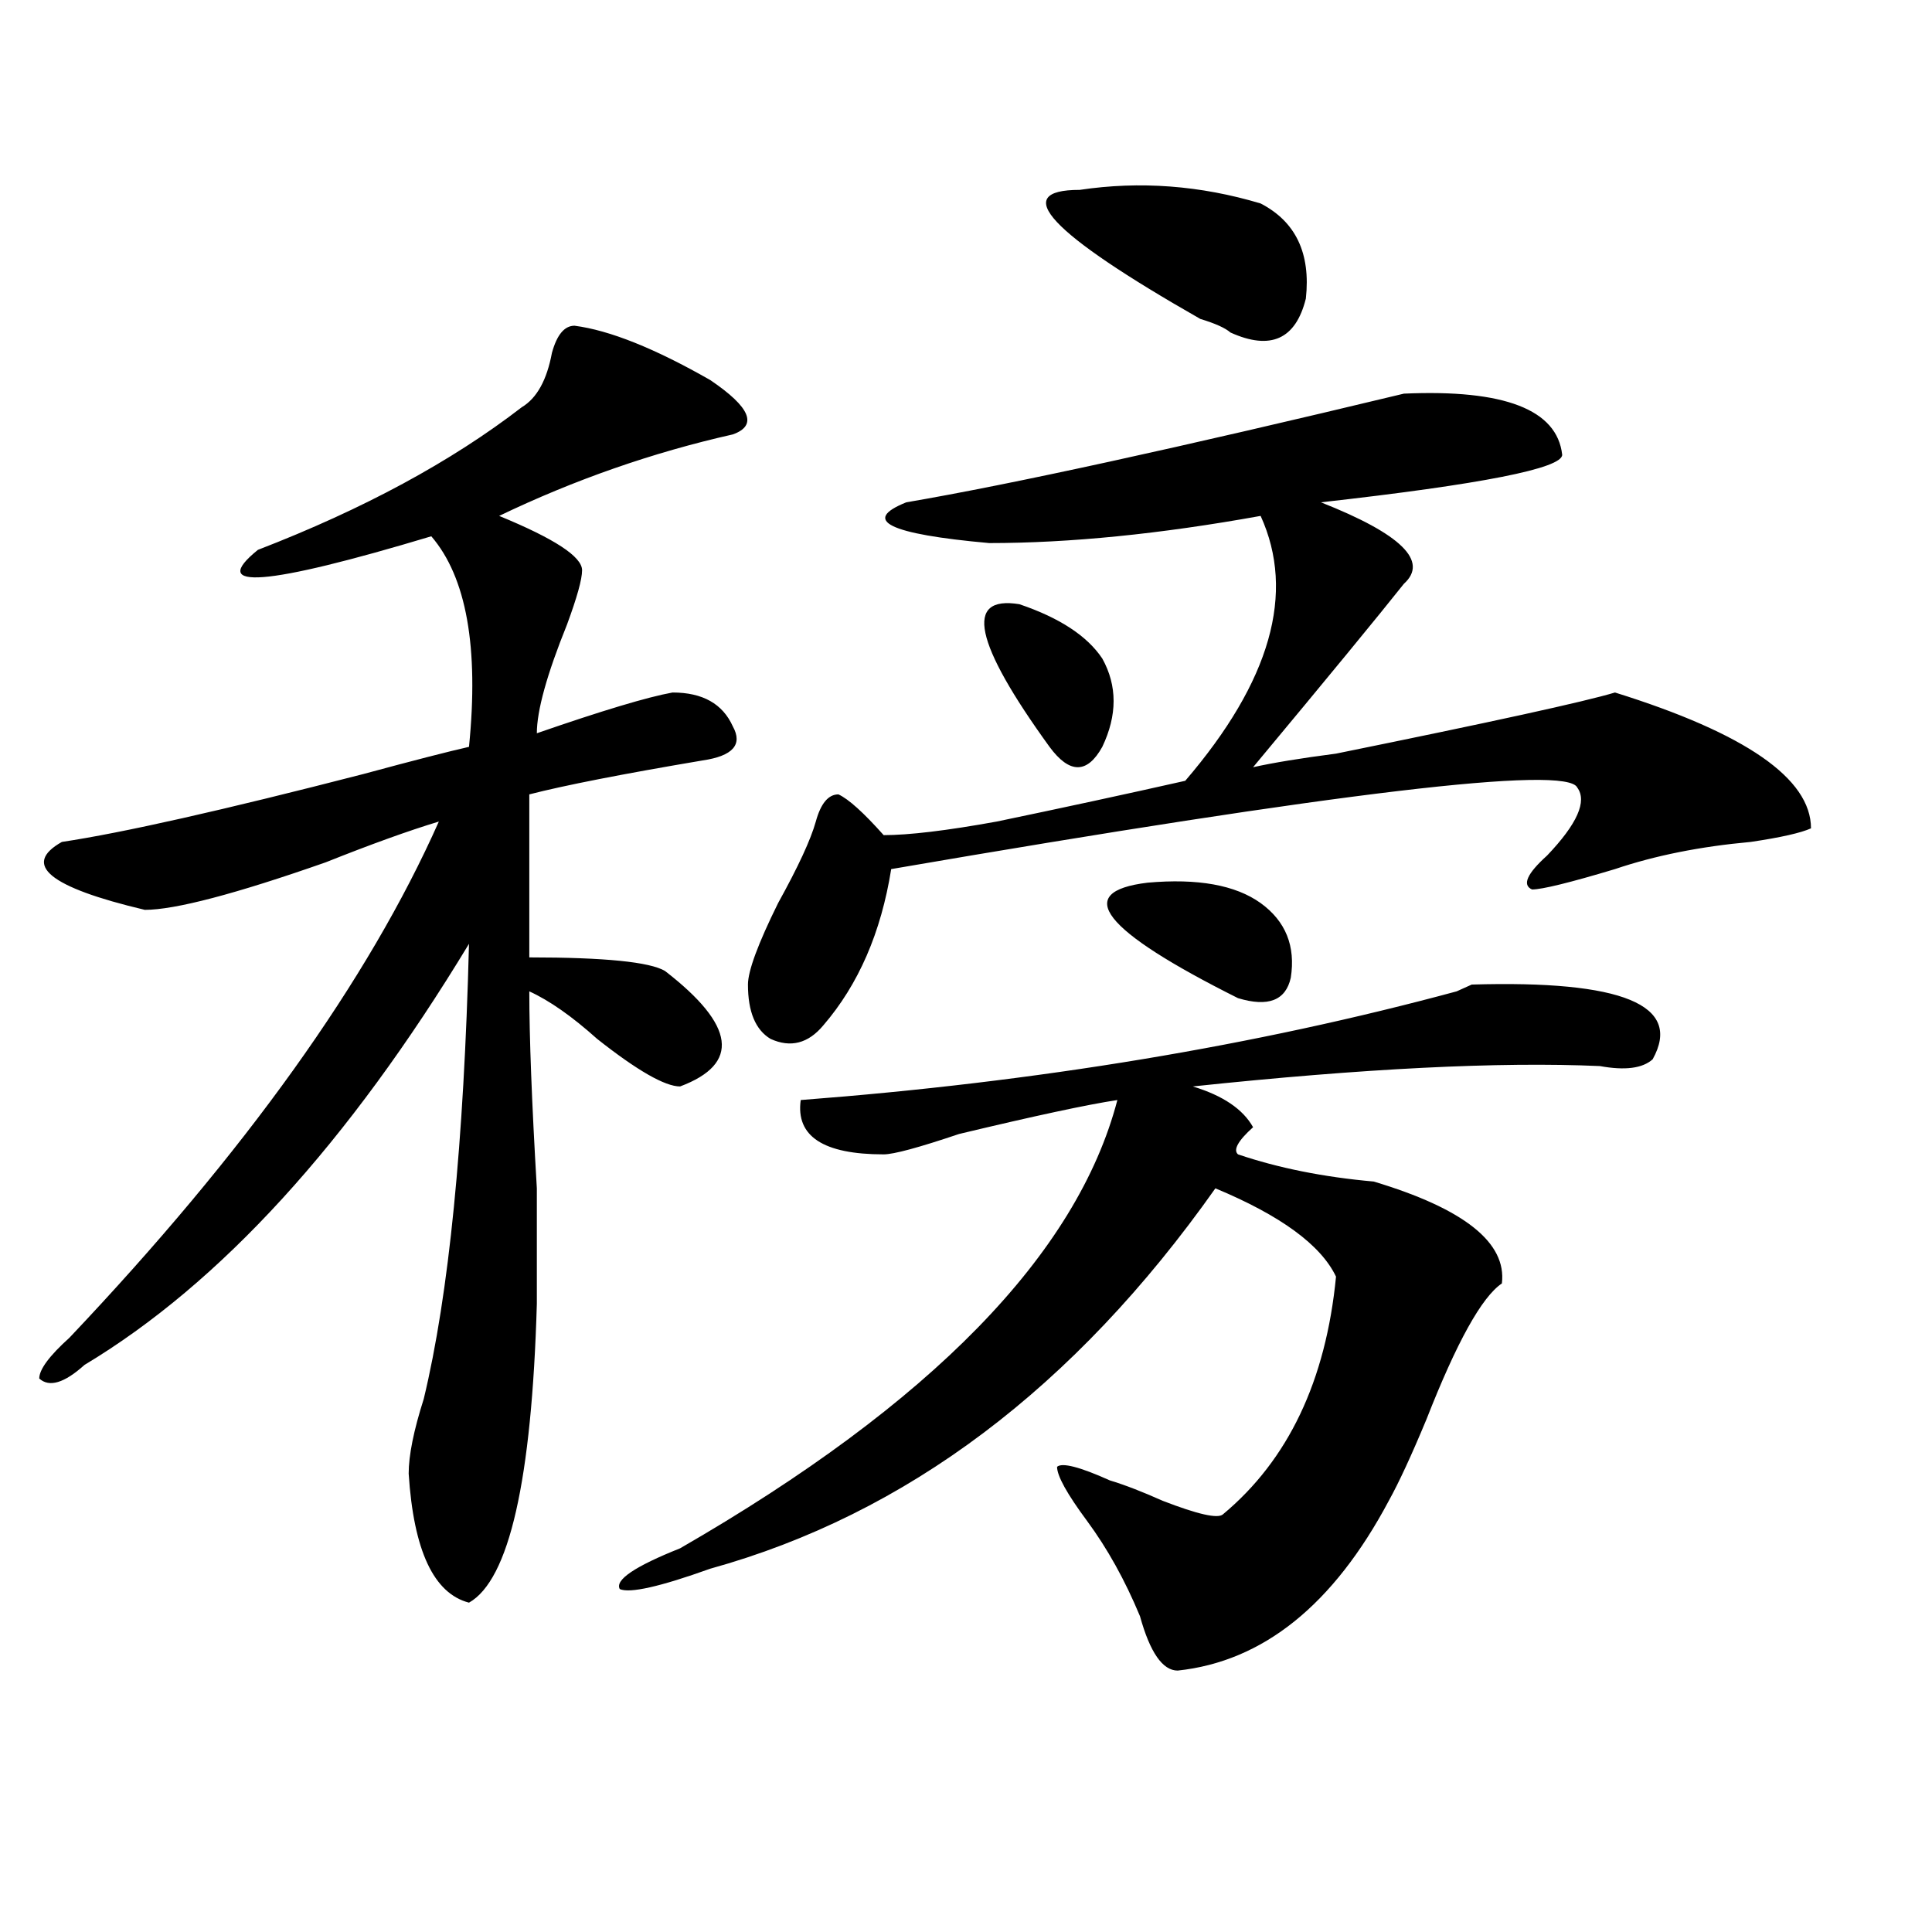
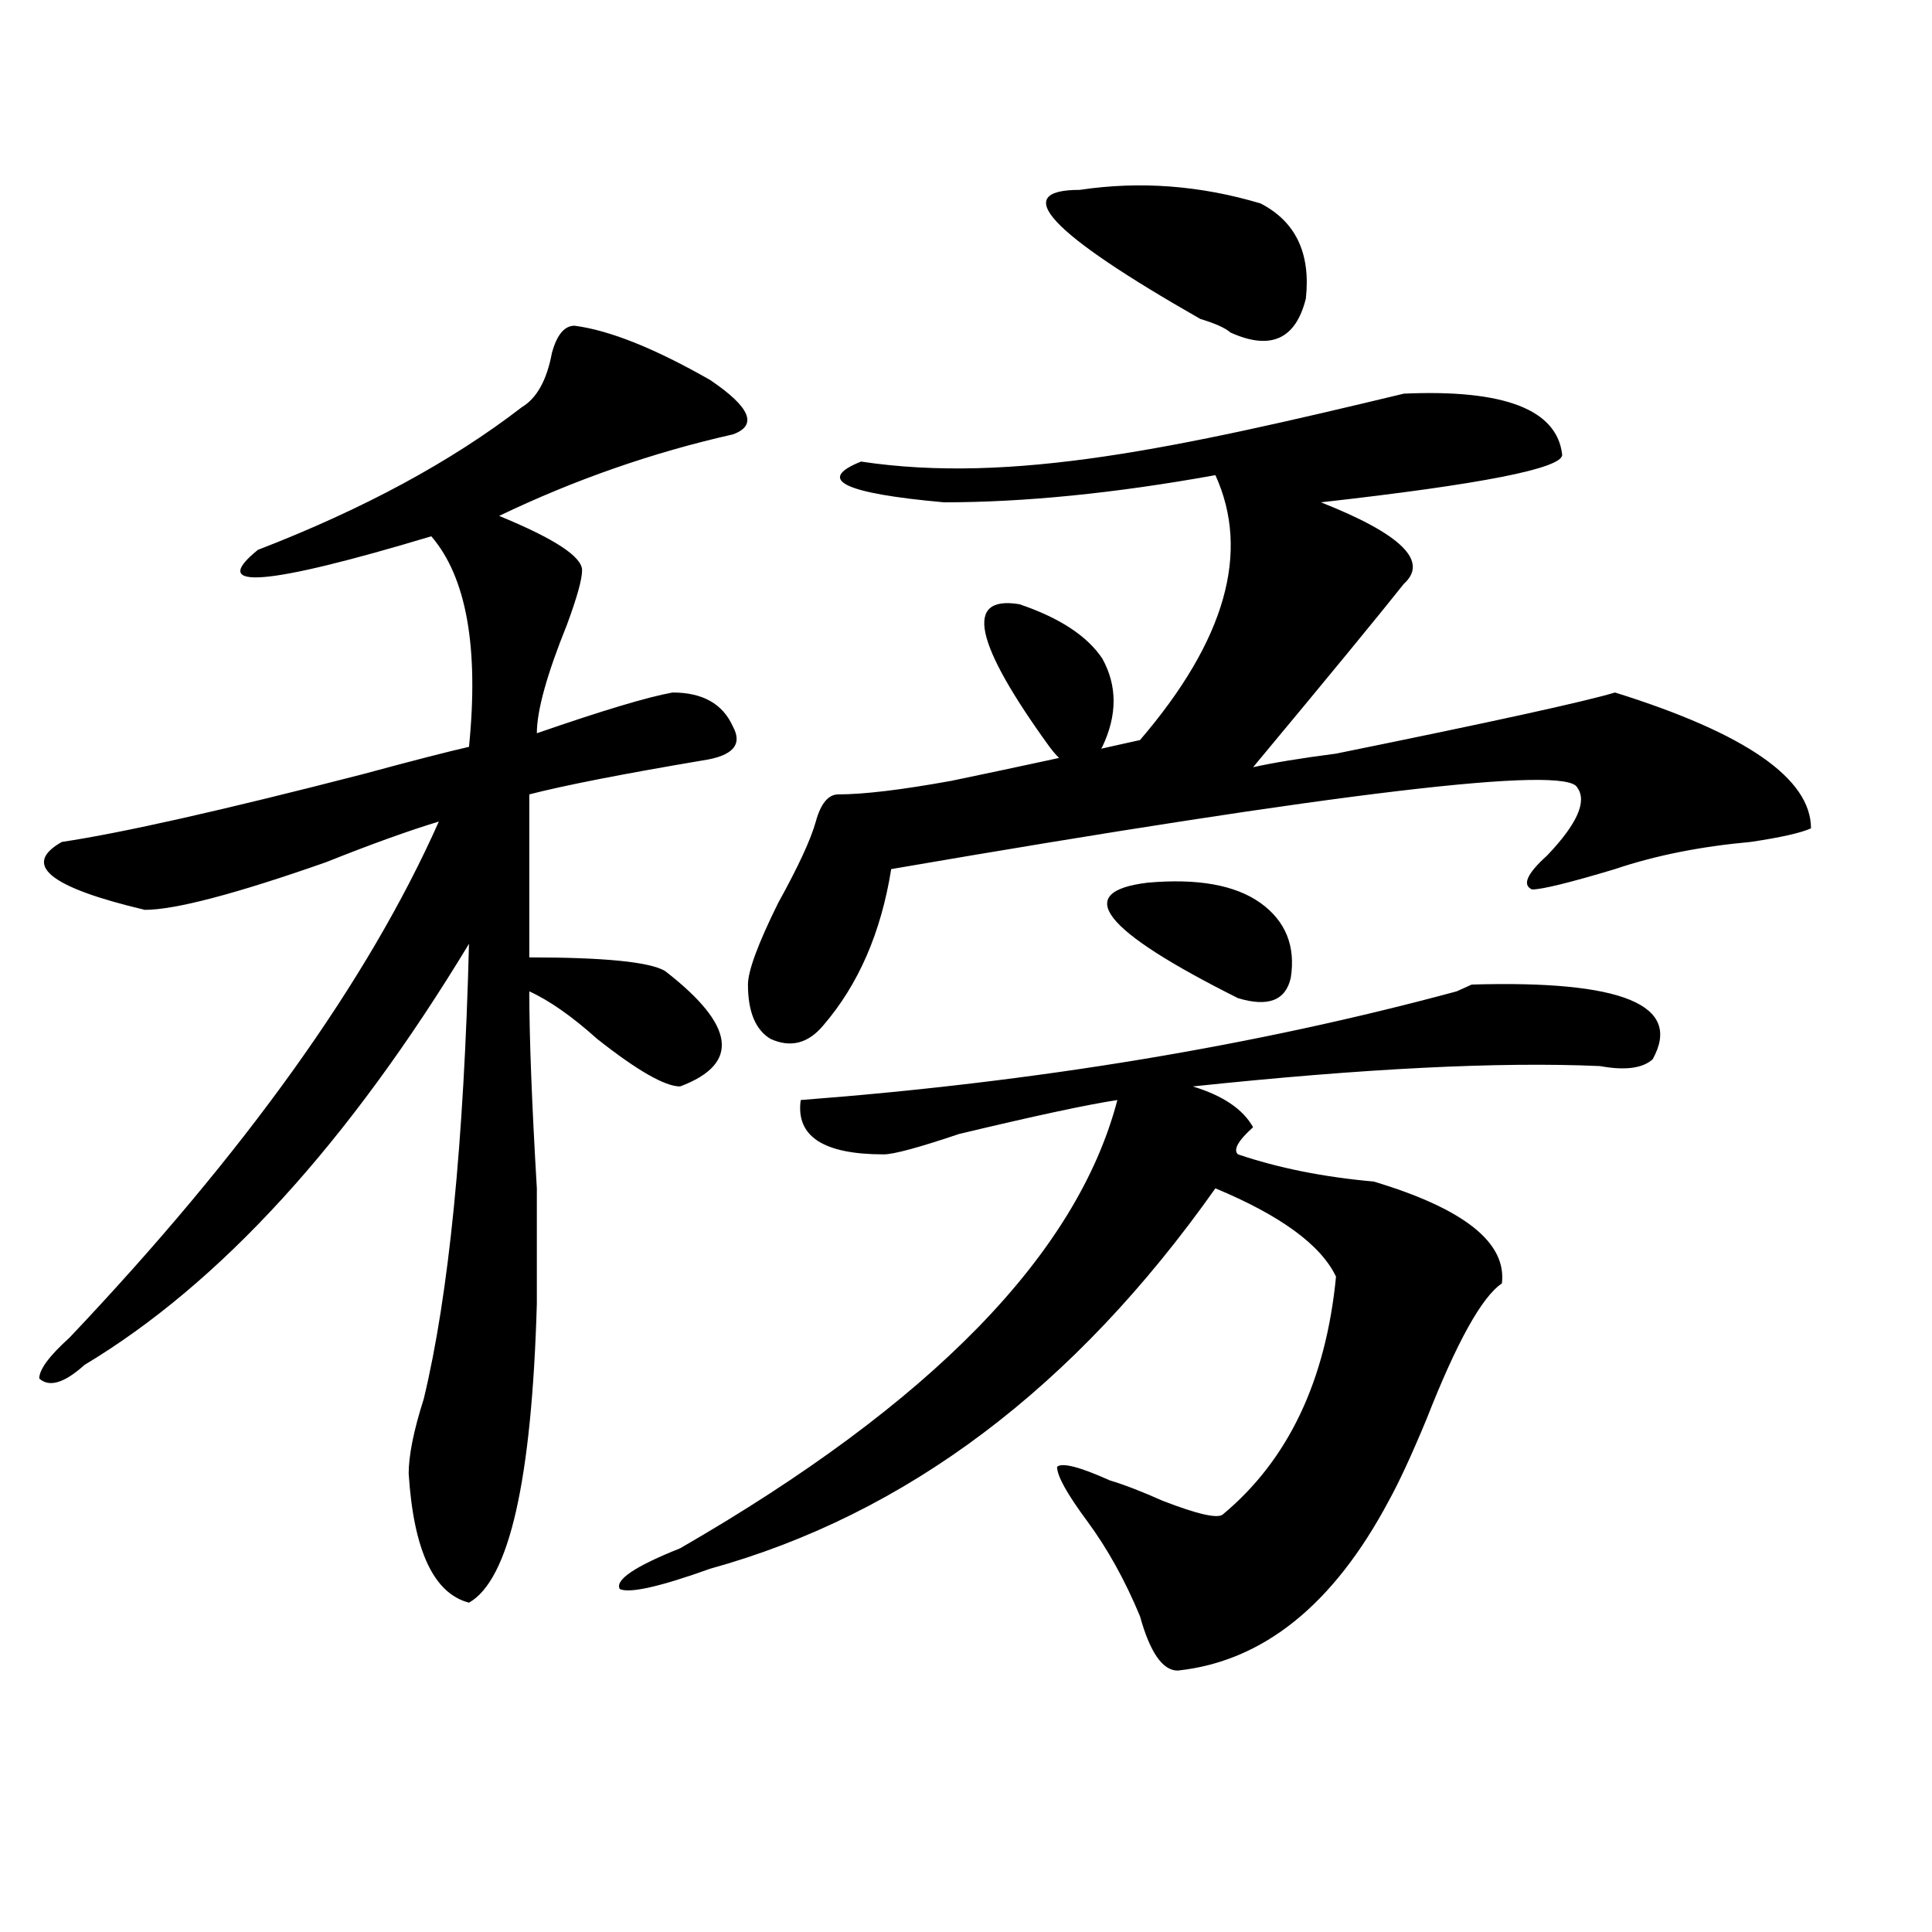
<svg xmlns="http://www.w3.org/2000/svg" version="1.1" id="图层_1" x="0px" y="0px" width="1000px" height="1000px" viewBox="0 0 1000 1000" enable-background="new 0 0 1000 1000" xml:space="preserve">
-   <path d="M297.383,168.594c18.17,2.362,41.584,11.755,70.242,28.125c20.792,14.063,24.694,23.456,11.707,28.125  c-41.646,9.394-81.949,23.456-120.973,42.188c28.597,11.755,42.926,21.094,42.926,28.125c0,4.724-2.622,14.063-7.805,28.125  c-10.427,25.817-15.609,44.55-15.609,56.25c33.779-11.7,57.193-18.731,70.242-21.094c15.609,0,25.975,5.878,31.219,17.578  c5.183,9.394,0,15.271-15.609,17.578c-41.646,7.031-71.584,12.909-89.754,17.578v84.375c39.023,0,62.438,2.362,70.242,7.031  c36.401,28.125,39.023,48.065,7.805,59.766c-7.805,0-22.134-8.185-42.926-24.609c-13.049-11.7-24.756-19.886-35.121-24.609  c0,23.456,1.28,57.458,3.902,101.953c0,30.487,0,50.427,0,59.766c-2.622,91.406-14.329,142.932-35.121,154.688  c-18.231-4.725-28.658-26.917-31.219-66.797c0-9.339,2.561-22.247,7.805-38.672c12.987-53.888,20.792-132.386,23.414-235.547  C180.313,591.677,113.973,664.297,43.73,706.484c-10.427,9.394-18.231,11.755-23.414,7.031c0-4.669,5.183-11.7,15.609-21.094  c91.034-96.075,154.752-185.12,191.215-267.188c-15.609,4.724-35.121,11.755-58.535,21.094  c-46.828,16.425-78.047,24.609-93.656,24.609c-49.45-11.7-63.779-23.401-42.926-35.156c31.219-4.669,83.229-16.37,156.094-35.156  c25.975-7.031,44.206-11.7,54.633-14.063c5.183-51.526-1.342-87.891-19.512-108.984c-85.852,25.817-115.79,28.125-89.754,7.031  c54.633-21.094,100.119-45.703,136.582-73.828c7.805-4.669,12.987-14.063,15.609-28.125  C288.236,173.317,292.139,168.594,297.383,168.594z M855.418,548.281c-5.244,4.724-14.329,5.878-27.316,3.516  c-52.072-2.308-122.314,1.208-210.727,10.547c15.609,4.724,25.975,11.755,31.219,21.094c-7.805,7.031-10.427,11.755-7.805,14.063  c20.792,7.031,44.206,11.755,70.242,14.063c46.828,14.063,68.9,31.641,66.34,52.734c-10.427,7.031-23.414,30.487-39.023,70.313  c-7.805,18.786-14.329,32.849-19.512,42.188c-28.658,53.888-65.06,83.166-109.266,87.891c-7.805,0-14.329-9.394-19.512-28.125  c-7.805-18.787-16.951-35.156-27.316-49.219c-10.427-14.063-15.609-23.401-15.609-28.125c2.561-2.308,11.707,0,27.316,7.031  c7.805,2.362,16.89,5.878,27.316,10.547c18.17,7.031,28.597,9.394,31.219,7.031c33.779-28.125,53.291-69.104,58.535-123.047  c-7.805-16.37-28.658-31.641-62.438-45.703c-72.864,103.161-159.996,168.75-261.457,196.875  c-26.036,9.338-41.646,12.854-46.828,10.547c-2.622-4.725,7.805-11.756,31.219-21.094  c130.058-74.981,205.482-152.325,226.336-232.031c-15.609,2.362-42.926,8.239-81.949,17.578  c-20.854,7.031-33.841,10.547-39.023,10.547c-31.219,0-45.548-9.339-42.926-28.125c122.253-9.339,235.421-28.125,339.504-56.25  l7.805-3.516C839.809,507.302,871.027,520.156,855.418,548.281z M726.641,203.75c52.011-2.308,79.327,8.239,81.949,31.641  c0,7.031-41.646,15.271-124.875,24.609c41.584,16.425,55.913,30.487,42.926,42.188c-13.049,16.425-39.023,48.065-78.047,94.922  c10.365-2.308,24.694-4.669,42.926-7.031c80.607-16.37,128.777-26.917,144.387-31.641c67.62,21.094,101.461,44.55,101.461,70.313  c-5.244,2.362-15.609,4.724-31.219,7.031c-26.036,2.362-49.45,7.031-70.242,14.063c-23.414,7.031-37.743,10.547-42.926,10.547  c-5.244-2.308-2.622-8.185,7.805-17.578c15.609-16.37,20.792-28.125,15.609-35.156c-5.244-11.7-123.595,2.362-355.113,42.188  c-5.244,32.849-16.951,59.766-35.121,80.859c-7.805,9.394-16.951,11.755-27.316,7.031c-7.805-4.669-11.707-14.063-11.707-28.125  c0-7.031,5.183-21.094,15.609-42.188c10.365-18.731,16.89-32.794,19.512-42.188c2.561-9.339,6.463-14.063,11.707-14.063  c5.183,2.362,12.987,9.394,23.414,21.094c12.987,0,32.499-2.308,58.535-7.031c33.779-7.031,66.34-14.063,97.559-21.094  c44.206-51.526,57.193-97.229,39.023-137.109c-52.072,9.394-98.9,14.063-140.484,14.063c-52.072-4.669-66.34-11.7-42.926-21.094  C523.719,250.661,609.57,231.875,726.641,203.75z M527.621,312.734c20.792,7.031,35.121,16.425,42.926,28.125  c7.805,14.063,7.805,29.333,0,45.703c-7.805,14.063-16.951,14.063-27.316,0C504.207,332.675,498.963,308.065,527.621,312.734z   M558.84,98.281c31.219-4.669,62.438-2.308,93.656,7.031c18.17,9.394,25.975,25.817,23.414,49.219  c-5.244,21.094-18.231,26.972-39.023,17.578c-2.622-2.308-7.805-4.669-15.609-7.031C543.23,120.583,522.377,98.281,558.84,98.281z   M593.961,456.875c25.975-2.308,45.486,1.208,58.535,10.547c12.987,9.394,18.17,22.302,15.609,38.672  c-2.622,11.755-11.707,15.271-27.316,10.547C570.547,481.484,554.938,461.599,593.961,456.875z" />
+   <path d="M297.383,168.594c18.17,2.362,41.584,11.755,70.242,28.125c20.792,14.063,24.694,23.456,11.707,28.125  c-41.646,9.394-81.949,23.456-120.973,42.188c28.597,11.755,42.926,21.094,42.926,28.125c0,4.724-2.622,14.063-7.805,28.125  c-10.427,25.817-15.609,44.55-15.609,56.25c33.779-11.7,57.193-18.731,70.242-21.094c15.609,0,25.975,5.878,31.219,17.578  c5.183,9.394,0,15.271-15.609,17.578c-41.646,7.031-71.584,12.909-89.754,17.578v84.375c39.023,0,62.438,2.362,70.242,7.031  c36.401,28.125,39.023,48.065,7.805,59.766c-7.805,0-22.134-8.185-42.926-24.609c-13.049-11.7-24.756-19.886-35.121-24.609  c0,23.456,1.28,57.458,3.902,101.953c0,30.487,0,50.427,0,59.766c-2.622,91.406-14.329,142.932-35.121,154.688  c-18.231-4.725-28.658-26.917-31.219-66.797c0-9.339,2.561-22.247,7.805-38.672c12.987-53.888,20.792-132.386,23.414-235.547  C180.313,591.677,113.973,664.297,43.73,706.484c-10.427,9.394-18.231,11.755-23.414,7.031c0-4.669,5.183-11.7,15.609-21.094  c91.034-96.075,154.752-185.12,191.215-267.188c-15.609,4.724-35.121,11.755-58.535,21.094  c-46.828,16.425-78.047,24.609-93.656,24.609c-49.45-11.7-63.779-23.401-42.926-35.156c31.219-4.669,83.229-16.37,156.094-35.156  c25.975-7.031,44.206-11.7,54.633-14.063c5.183-51.526-1.342-87.891-19.512-108.984c-85.852,25.817-115.79,28.125-89.754,7.031  c54.633-21.094,100.119-45.703,136.582-73.828c7.805-4.669,12.987-14.063,15.609-28.125  C288.236,173.317,292.139,168.594,297.383,168.594z M855.418,548.281c-5.244,4.724-14.329,5.878-27.316,3.516  c-52.072-2.308-122.314,1.208-210.727,10.547c15.609,4.724,25.975,11.755,31.219,21.094c-7.805,7.031-10.427,11.755-7.805,14.063  c20.792,7.031,44.206,11.755,70.242,14.063c46.828,14.063,68.9,31.641,66.34,52.734c-10.427,7.031-23.414,30.487-39.023,70.313  c-7.805,18.786-14.329,32.849-19.512,42.188c-28.658,53.888-65.06,83.166-109.266,87.891c-7.805,0-14.329-9.394-19.512-28.125  c-7.805-18.787-16.951-35.156-27.316-49.219c-10.427-14.063-15.609-23.401-15.609-28.125c2.561-2.308,11.707,0,27.316,7.031  c7.805,2.362,16.89,5.878,27.316,10.547c18.17,7.031,28.597,9.394,31.219,7.031c33.779-28.125,53.291-69.104,58.535-123.047  c-7.805-16.37-28.658-31.641-62.438-45.703c-72.864,103.161-159.996,168.75-261.457,196.875  c-26.036,9.338-41.646,12.854-46.828,10.547c-2.622-4.725,7.805-11.756,31.219-21.094  c130.058-74.981,205.482-152.325,226.336-232.031c-15.609,2.362-42.926,8.239-81.949,17.578  c-20.854,7.031-33.841,10.547-39.023,10.547c-31.219,0-45.548-9.339-42.926-28.125c122.253-9.339,235.421-28.125,339.504-56.25  l7.805-3.516C839.809,507.302,871.027,520.156,855.418,548.281z M726.641,203.75c52.011-2.308,79.327,8.239,81.949,31.641  c0,7.031-41.646,15.271-124.875,24.609c41.584,16.425,55.913,30.487,42.926,42.188c-13.049,16.425-39.023,48.065-78.047,94.922  c10.365-2.308,24.694-4.669,42.926-7.031c80.607-16.37,128.777-26.917,144.387-31.641c67.62,21.094,101.461,44.55,101.461,70.313  c-5.244,2.362-15.609,4.724-31.219,7.031c-26.036,2.362-49.45,7.031-70.242,14.063c-23.414,7.031-37.743,10.547-42.926,10.547  c-5.244-2.308-2.622-8.185,7.805-17.578c15.609-16.37,20.792-28.125,15.609-35.156c-5.244-11.7-123.595,2.362-355.113,42.188  c-5.244,32.849-16.951,59.766-35.121,80.859c-7.805,9.394-16.951,11.755-27.316,7.031c-7.805-4.669-11.707-14.063-11.707-28.125  c0-7.031,5.183-21.094,15.609-42.188c10.365-18.731,16.89-32.794,19.512-42.188c2.561-9.339,6.463-14.063,11.707-14.063  c12.987,0,32.499-2.308,58.535-7.031c33.779-7.031,66.34-14.063,97.559-21.094  c44.206-51.526,57.193-97.229,39.023-137.109c-52.072,9.394-98.9,14.063-140.484,14.063c-52.072-4.669-66.34-11.7-42.926-21.094  C523.719,250.661,609.57,231.875,726.641,203.75z M527.621,312.734c20.792,7.031,35.121,16.425,42.926,28.125  c7.805,14.063,7.805,29.333,0,45.703c-7.805,14.063-16.951,14.063-27.316,0C504.207,332.675,498.963,308.065,527.621,312.734z   M558.84,98.281c31.219-4.669,62.438-2.308,93.656,7.031c18.17,9.394,25.975,25.817,23.414,49.219  c-5.244,21.094-18.231,26.972-39.023,17.578c-2.622-2.308-7.805-4.669-15.609-7.031C543.23,120.583,522.377,98.281,558.84,98.281z   M593.961,456.875c25.975-2.308,45.486,1.208,58.535,10.547c12.987,9.394,18.17,22.302,15.609,38.672  c-2.622,11.755-11.707,15.271-27.316,10.547C570.547,481.484,554.938,461.599,593.961,456.875z" />
</svg>